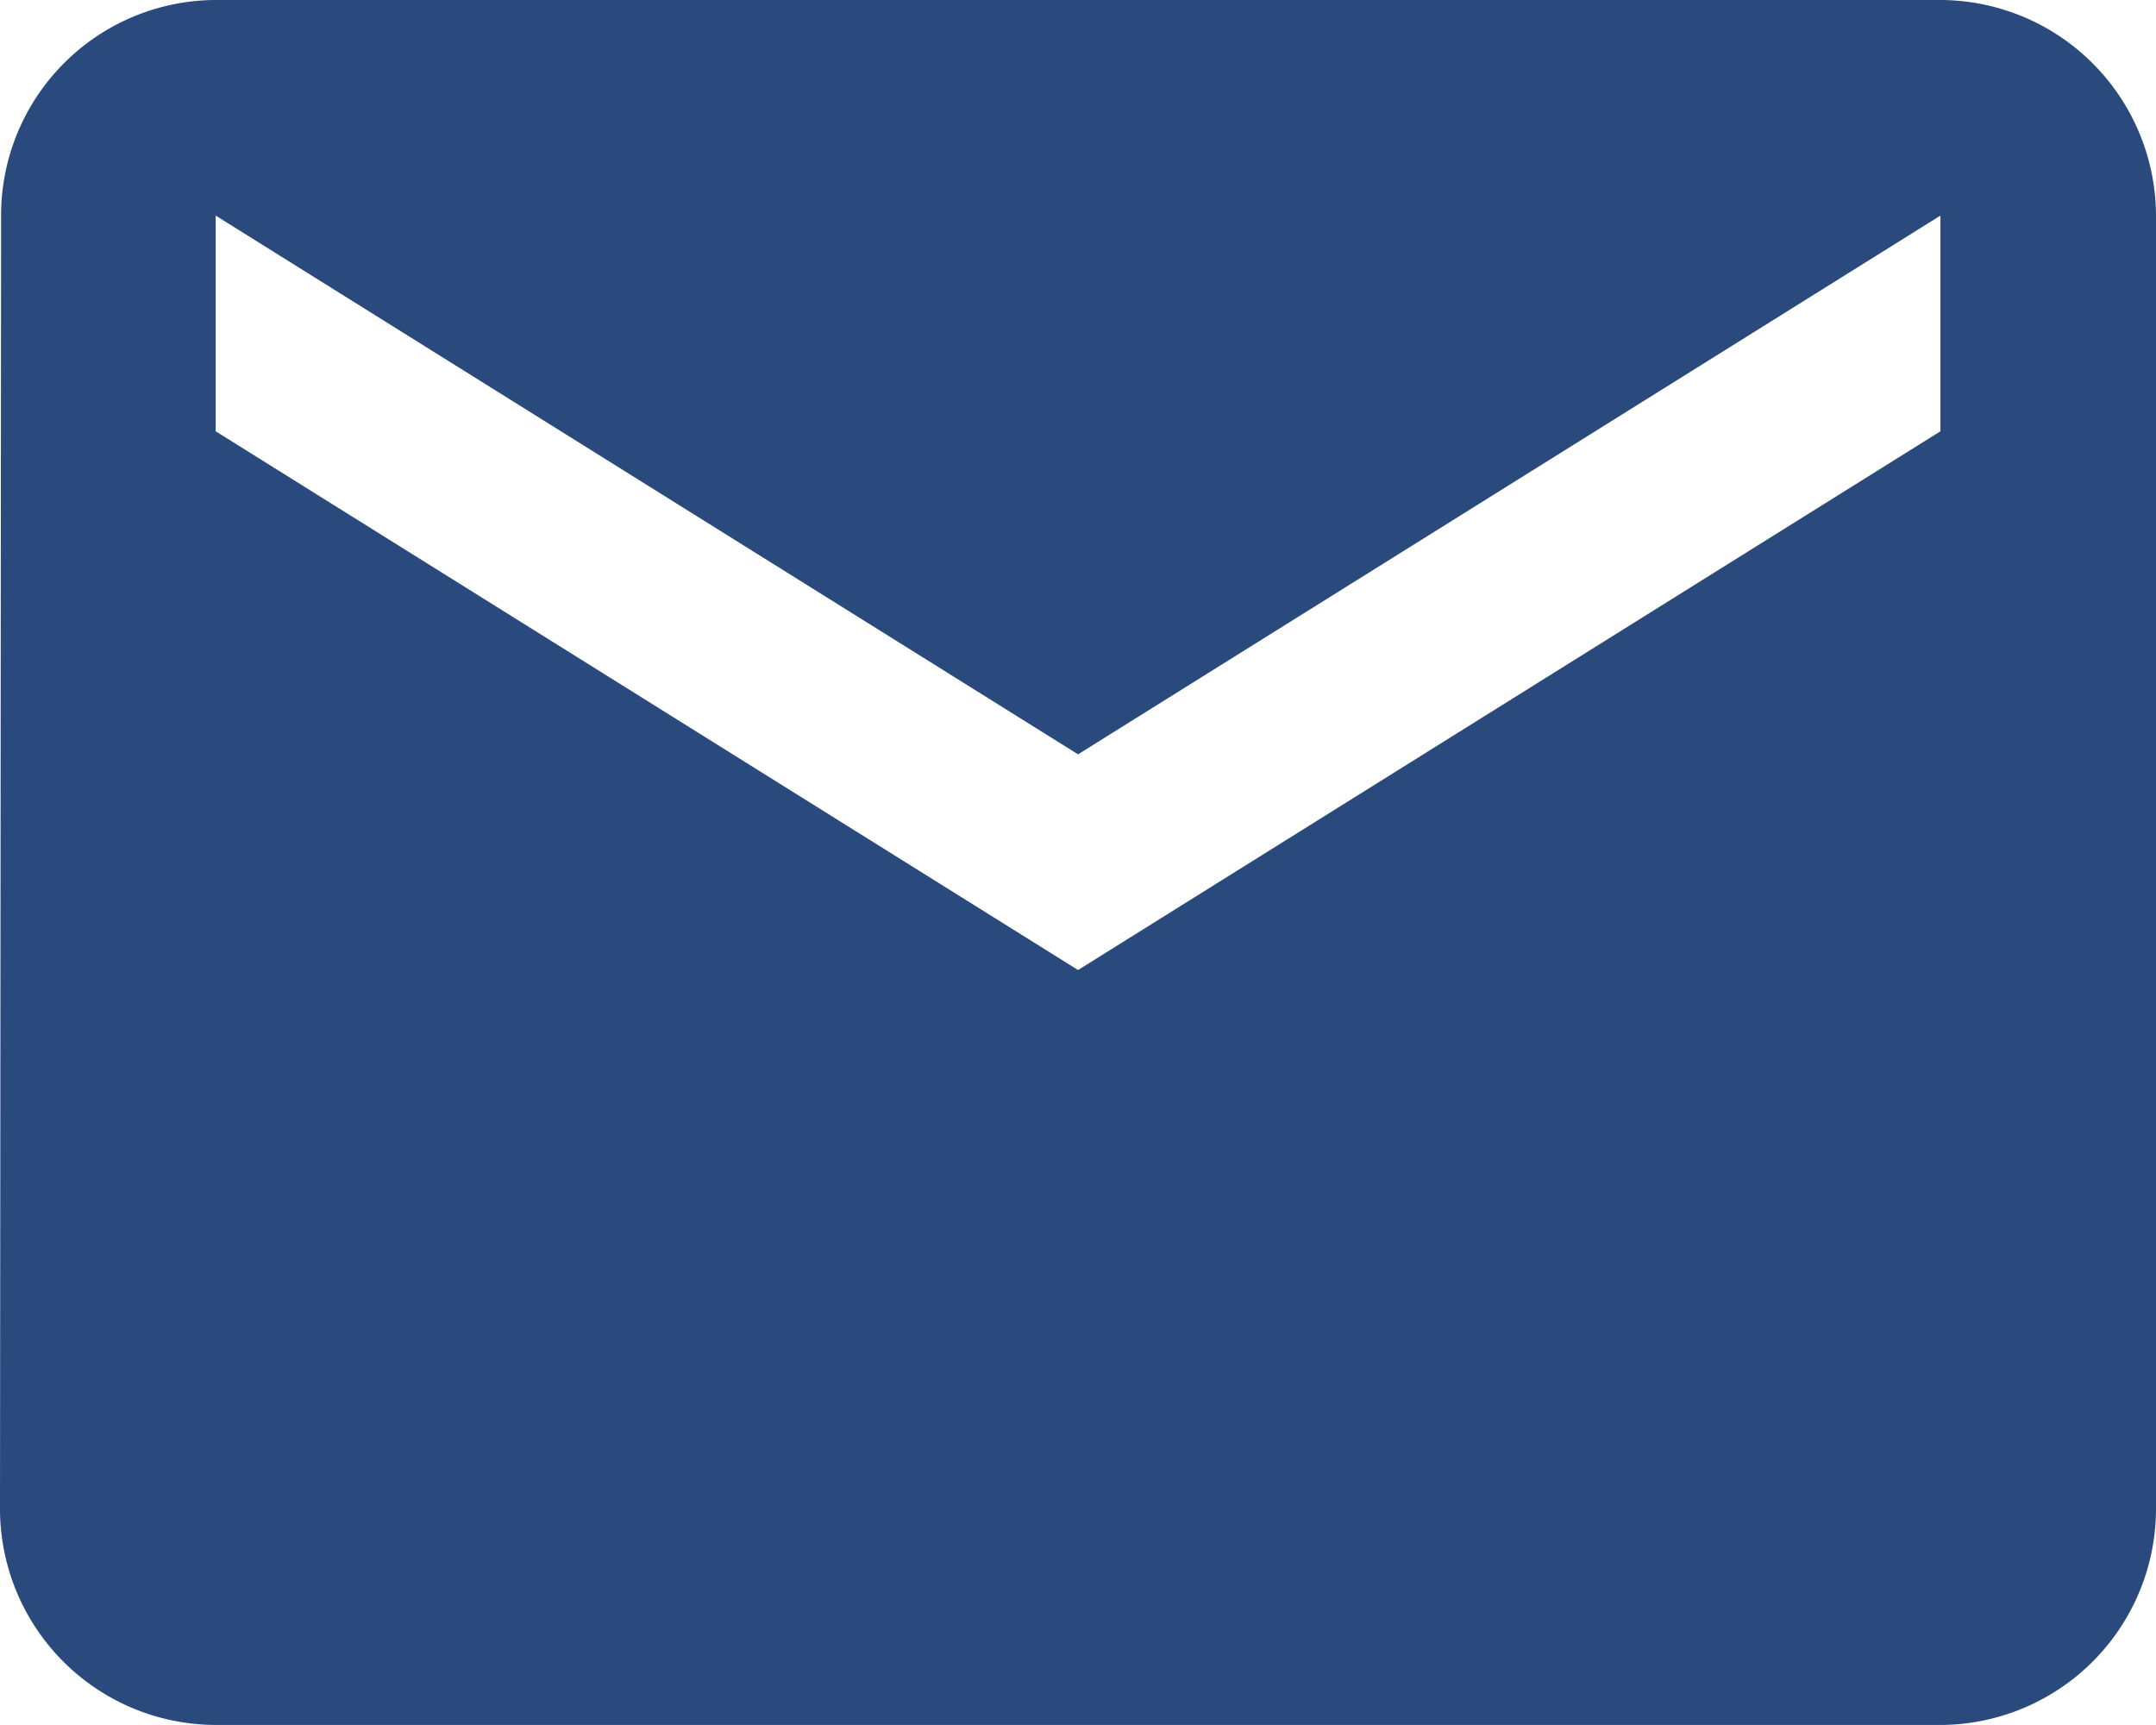
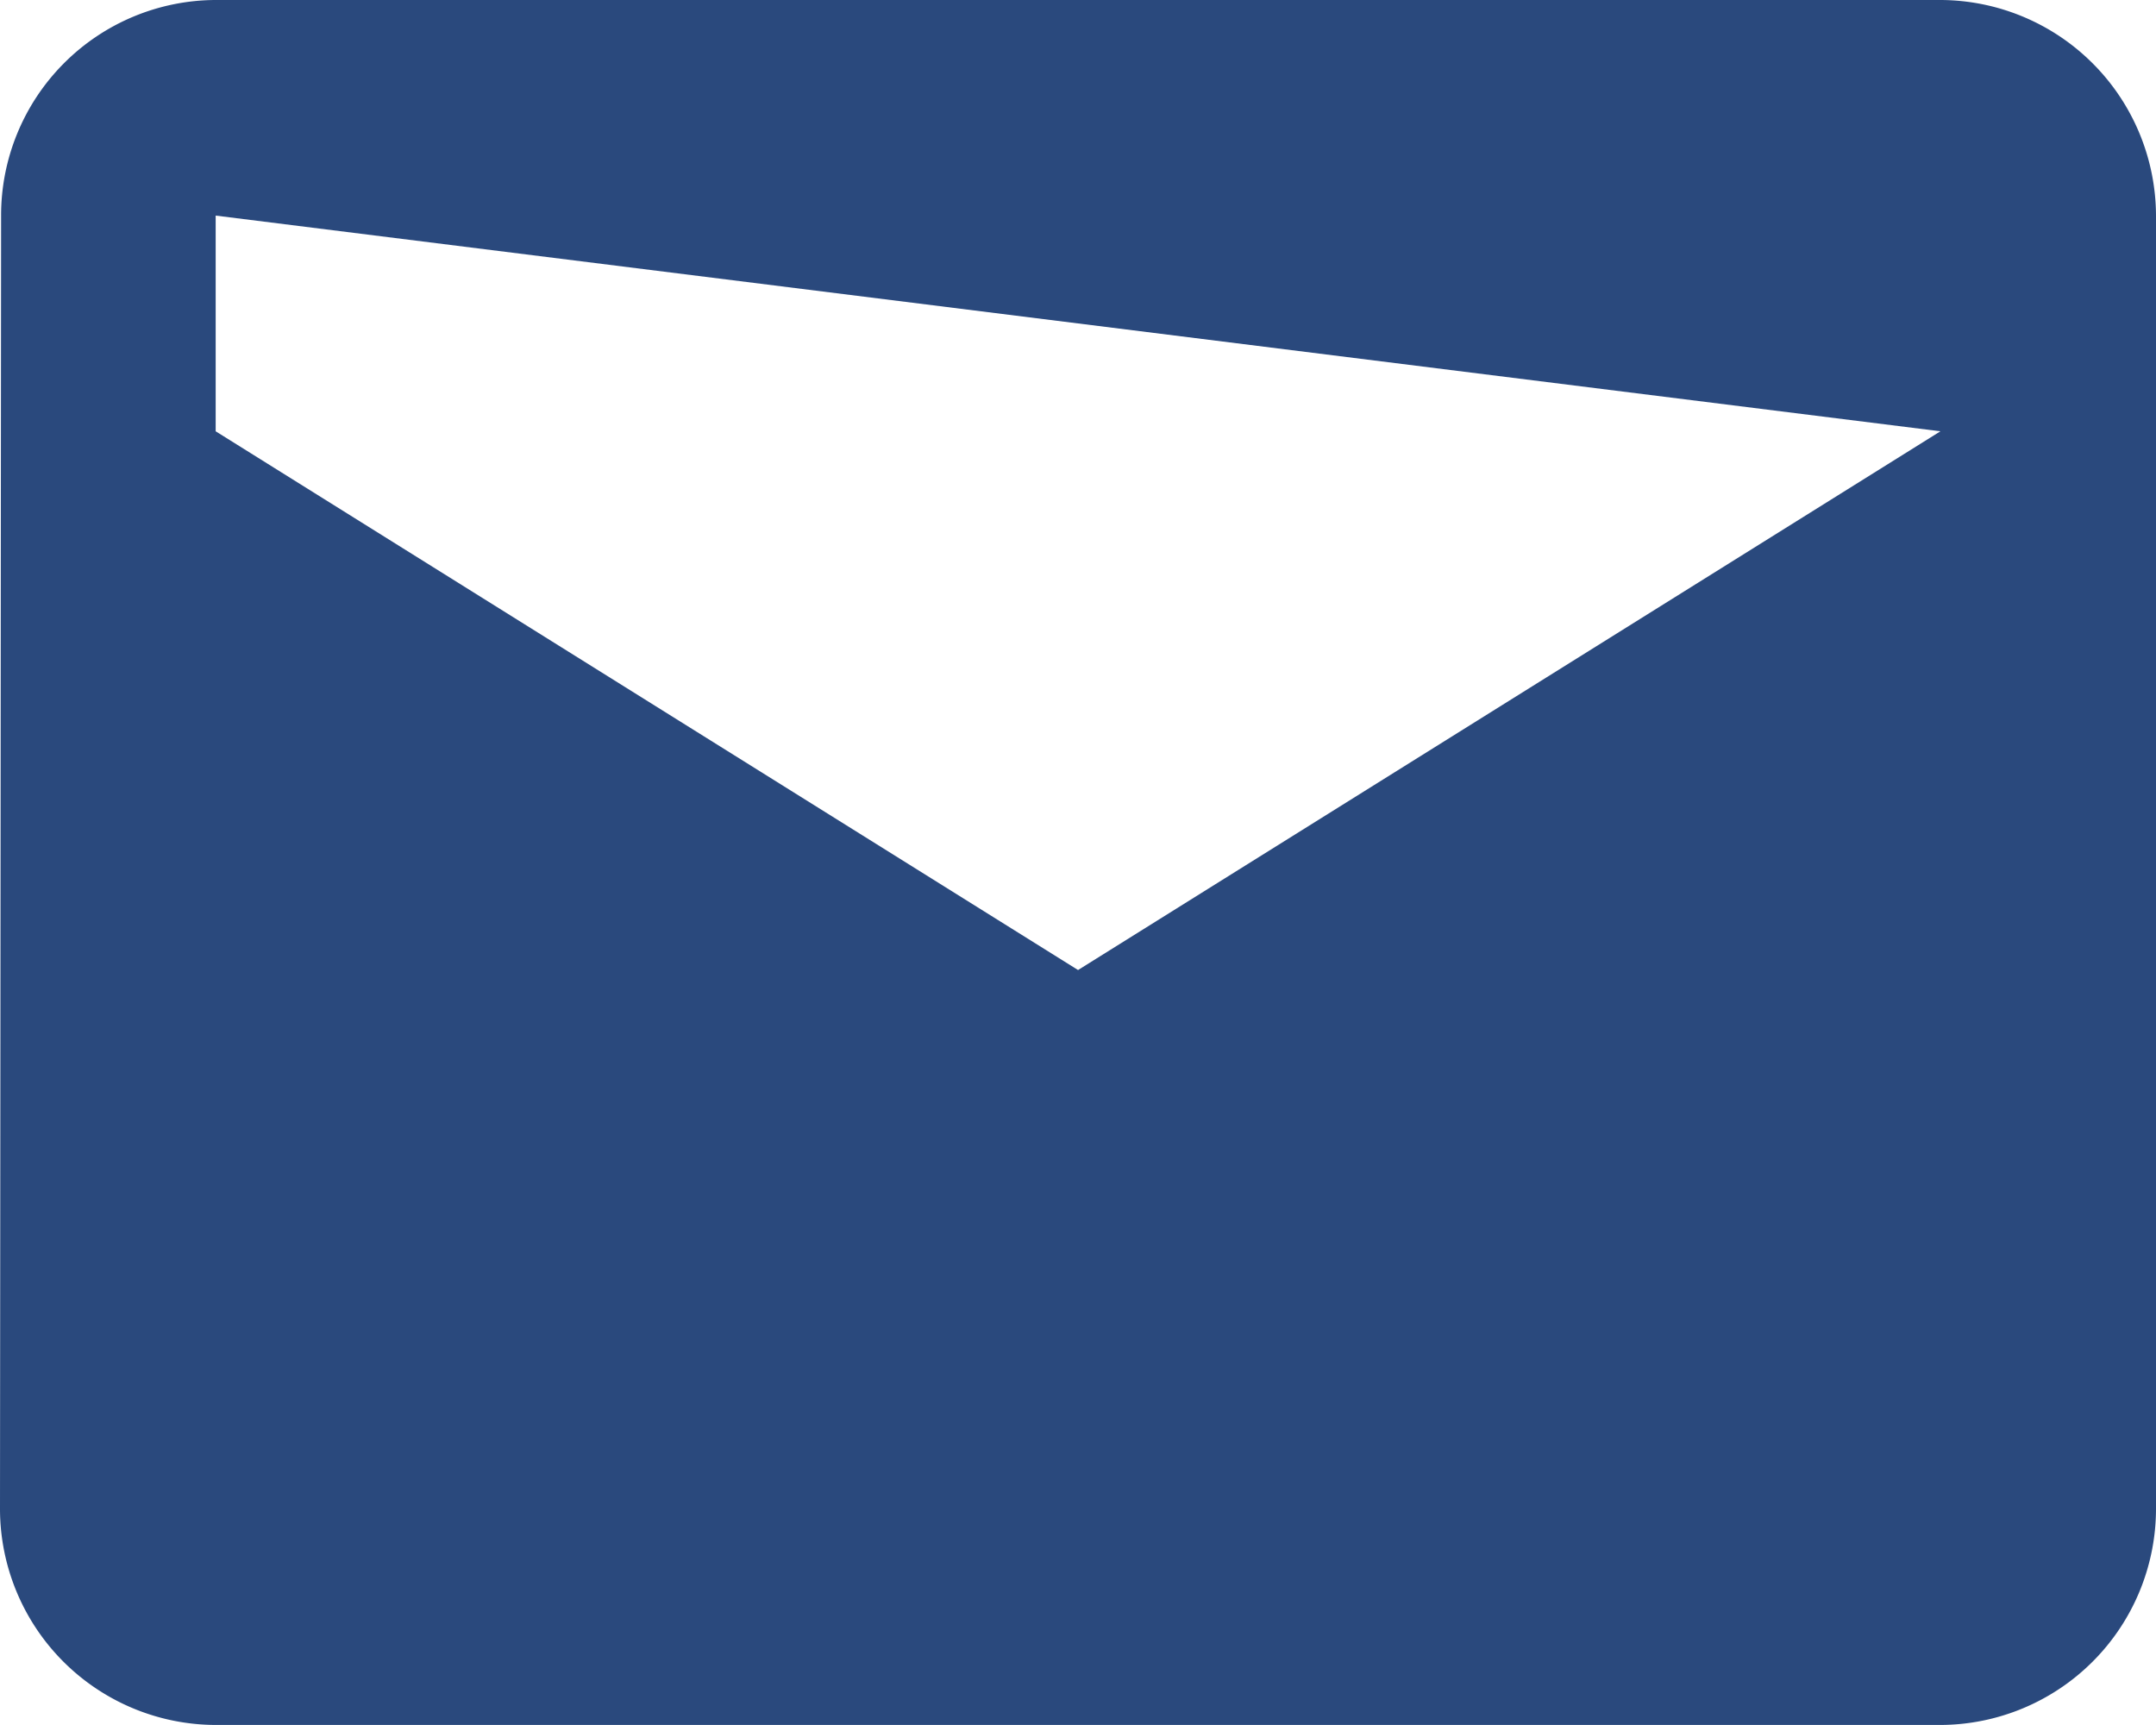
<svg xmlns="http://www.w3.org/2000/svg" width="21.613" height="17.291" viewBox="0 0 21.613 17.291">
-   <path id="email-blue" d="M22.452,6H5.161A2.158,2.158,0,0,0,3.011,8.161L3,21.129a2.168,2.168,0,0,0,2.161,2.161H22.452a2.168,2.168,0,0,0,2.161-2.161V8.161A2.168,2.168,0,0,0,22.452,6Zm0,4.323-8.645,5.4-8.645-5.4V8.161l8.645,5.4,8.645-5.4Z" transform="translate(-3 -6)" fill="#2a497d" />
+   <path id="email-blue" d="M22.452,6H5.161A2.158,2.158,0,0,0,3.011,8.161L3,21.129a2.168,2.168,0,0,0,2.161,2.161H22.452a2.168,2.168,0,0,0,2.161-2.161V8.161A2.168,2.168,0,0,0,22.452,6Zm0,4.323-8.645,5.4-8.645-5.4V8.161Z" transform="translate(-3 -6)" fill="#2a497d" />
</svg>